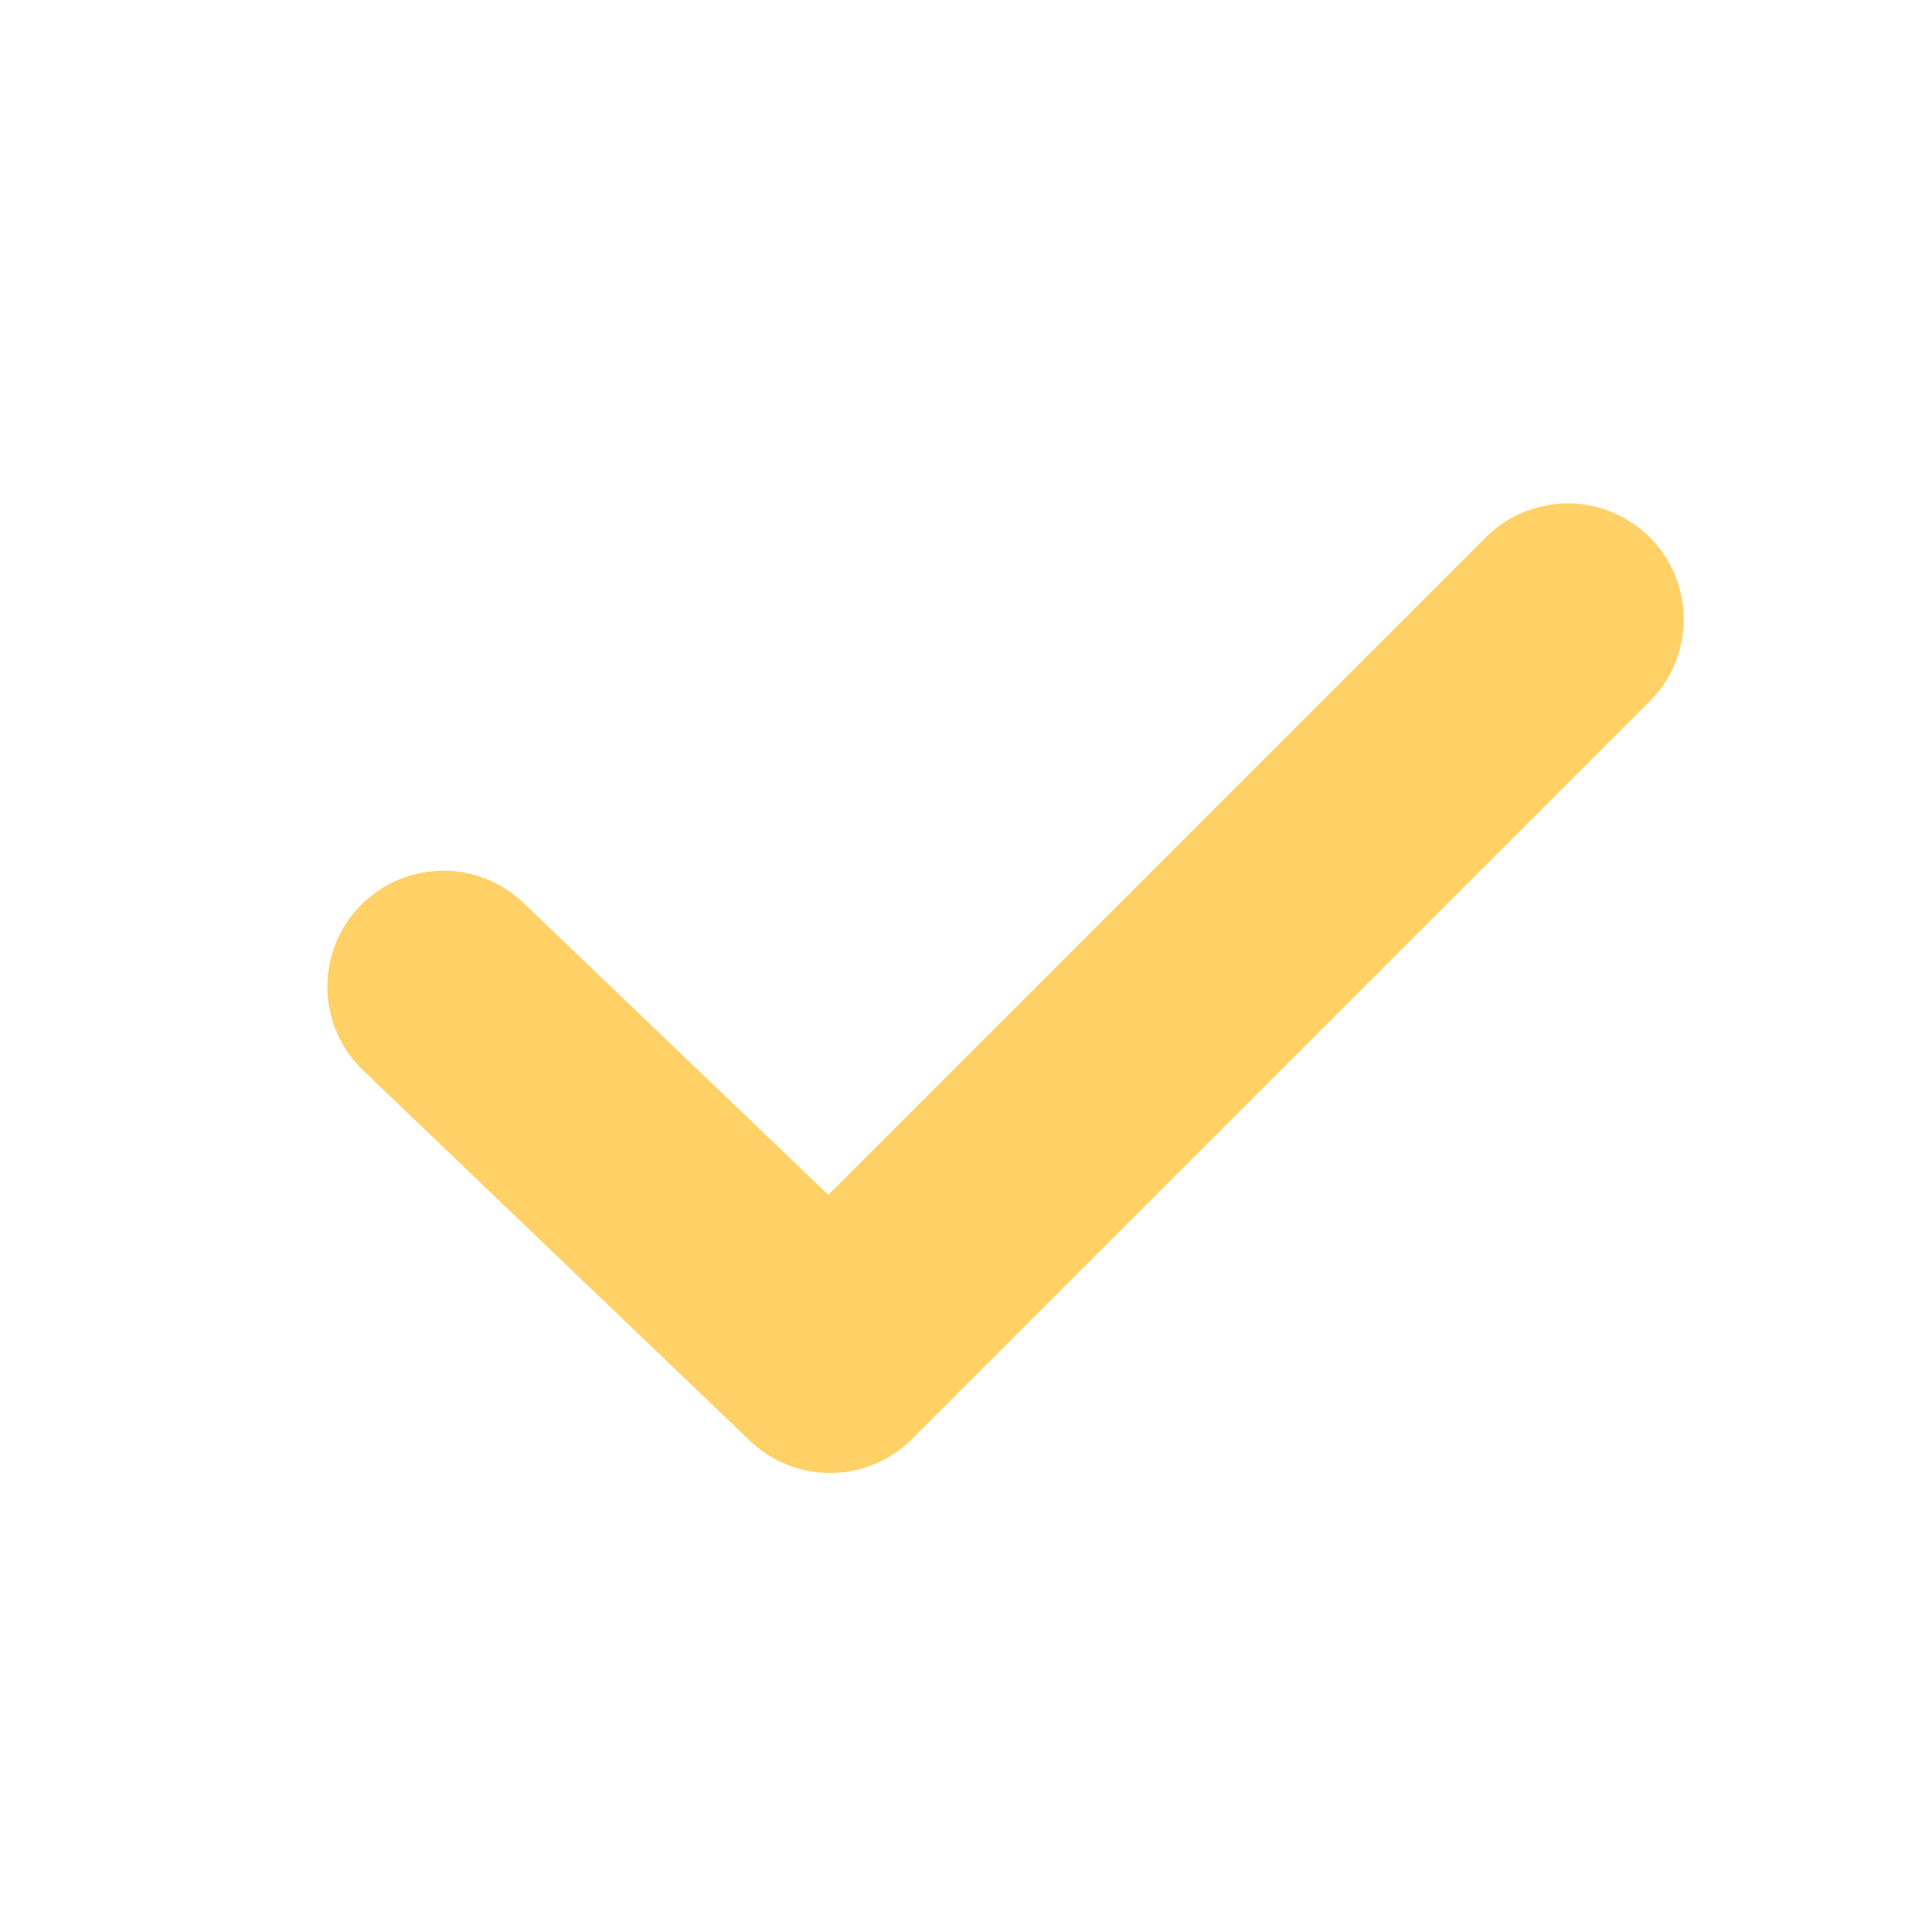
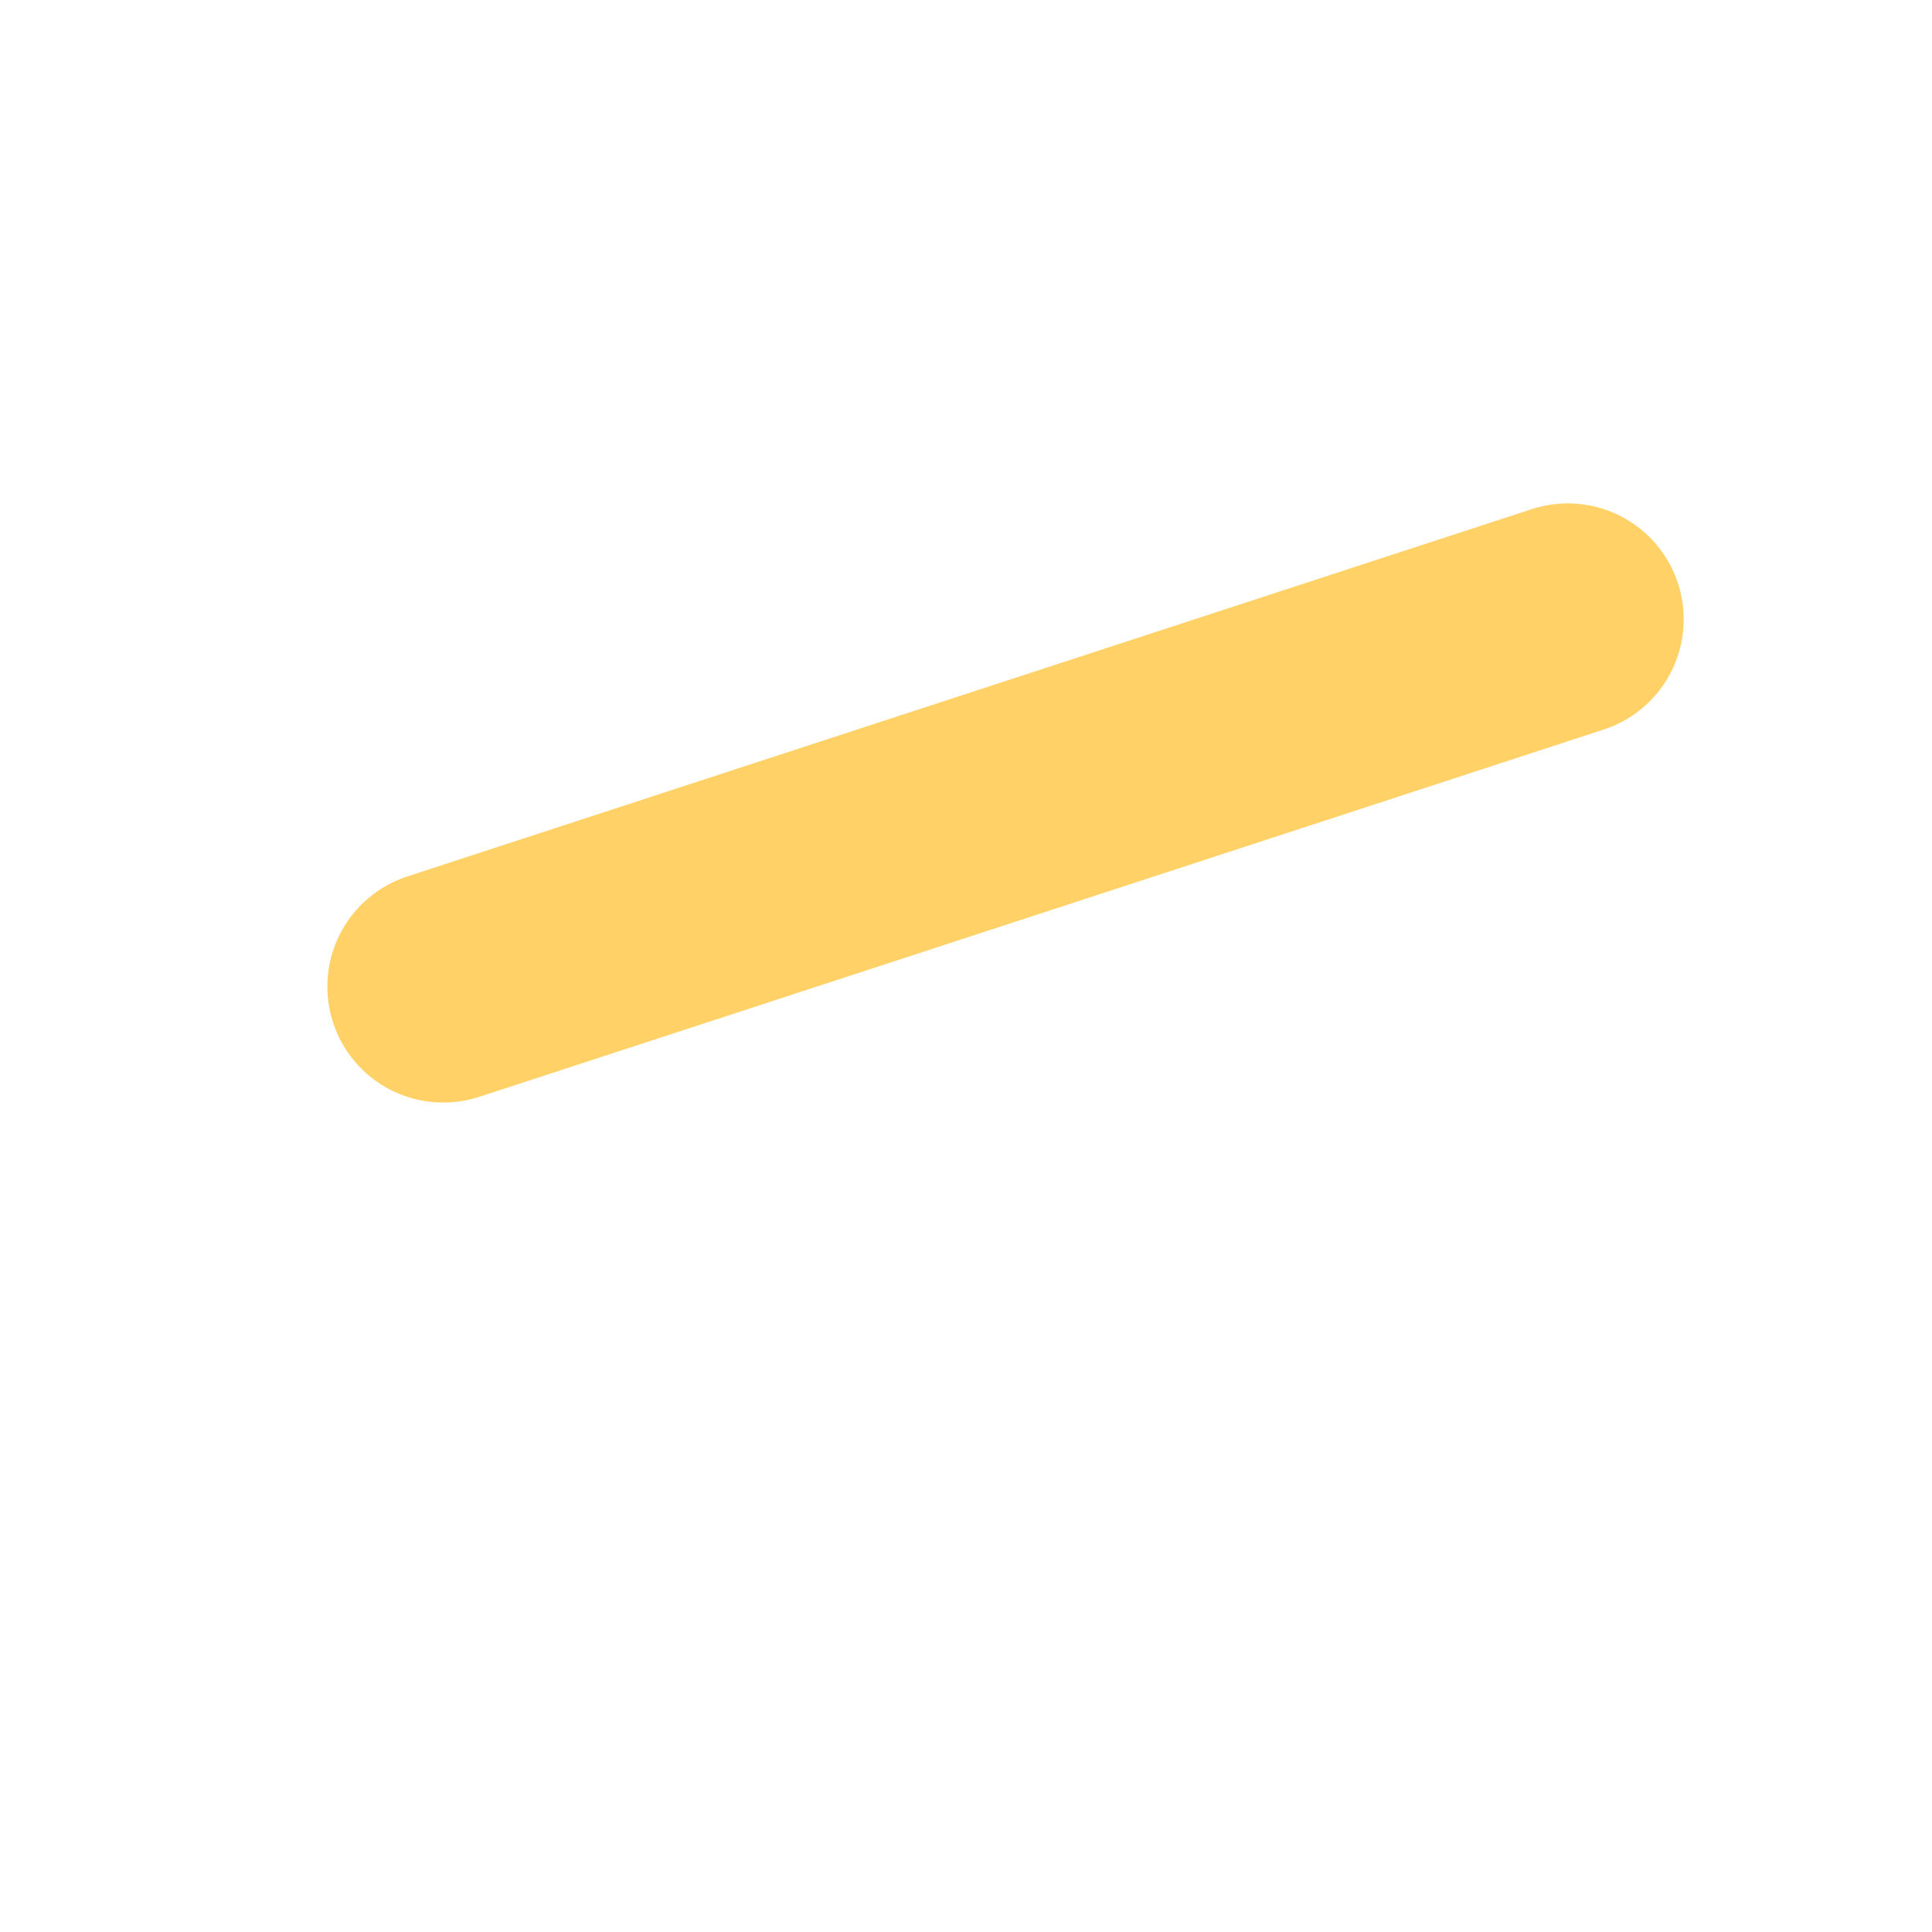
<svg xmlns="http://www.w3.org/2000/svg" width="25" height="25" viewBox="0 0 25 25" fill="none">
-   <path d="M20.287 8.014L10.741 17.56L5.736 12.767" stroke="#FFD166" stroke-width="3" stroke-linecap="round" stroke-linejoin="round" />
+   <path d="M20.287 8.014L5.736 12.767" stroke="#FFD166" stroke-width="3" stroke-linecap="round" stroke-linejoin="round" />
</svg>